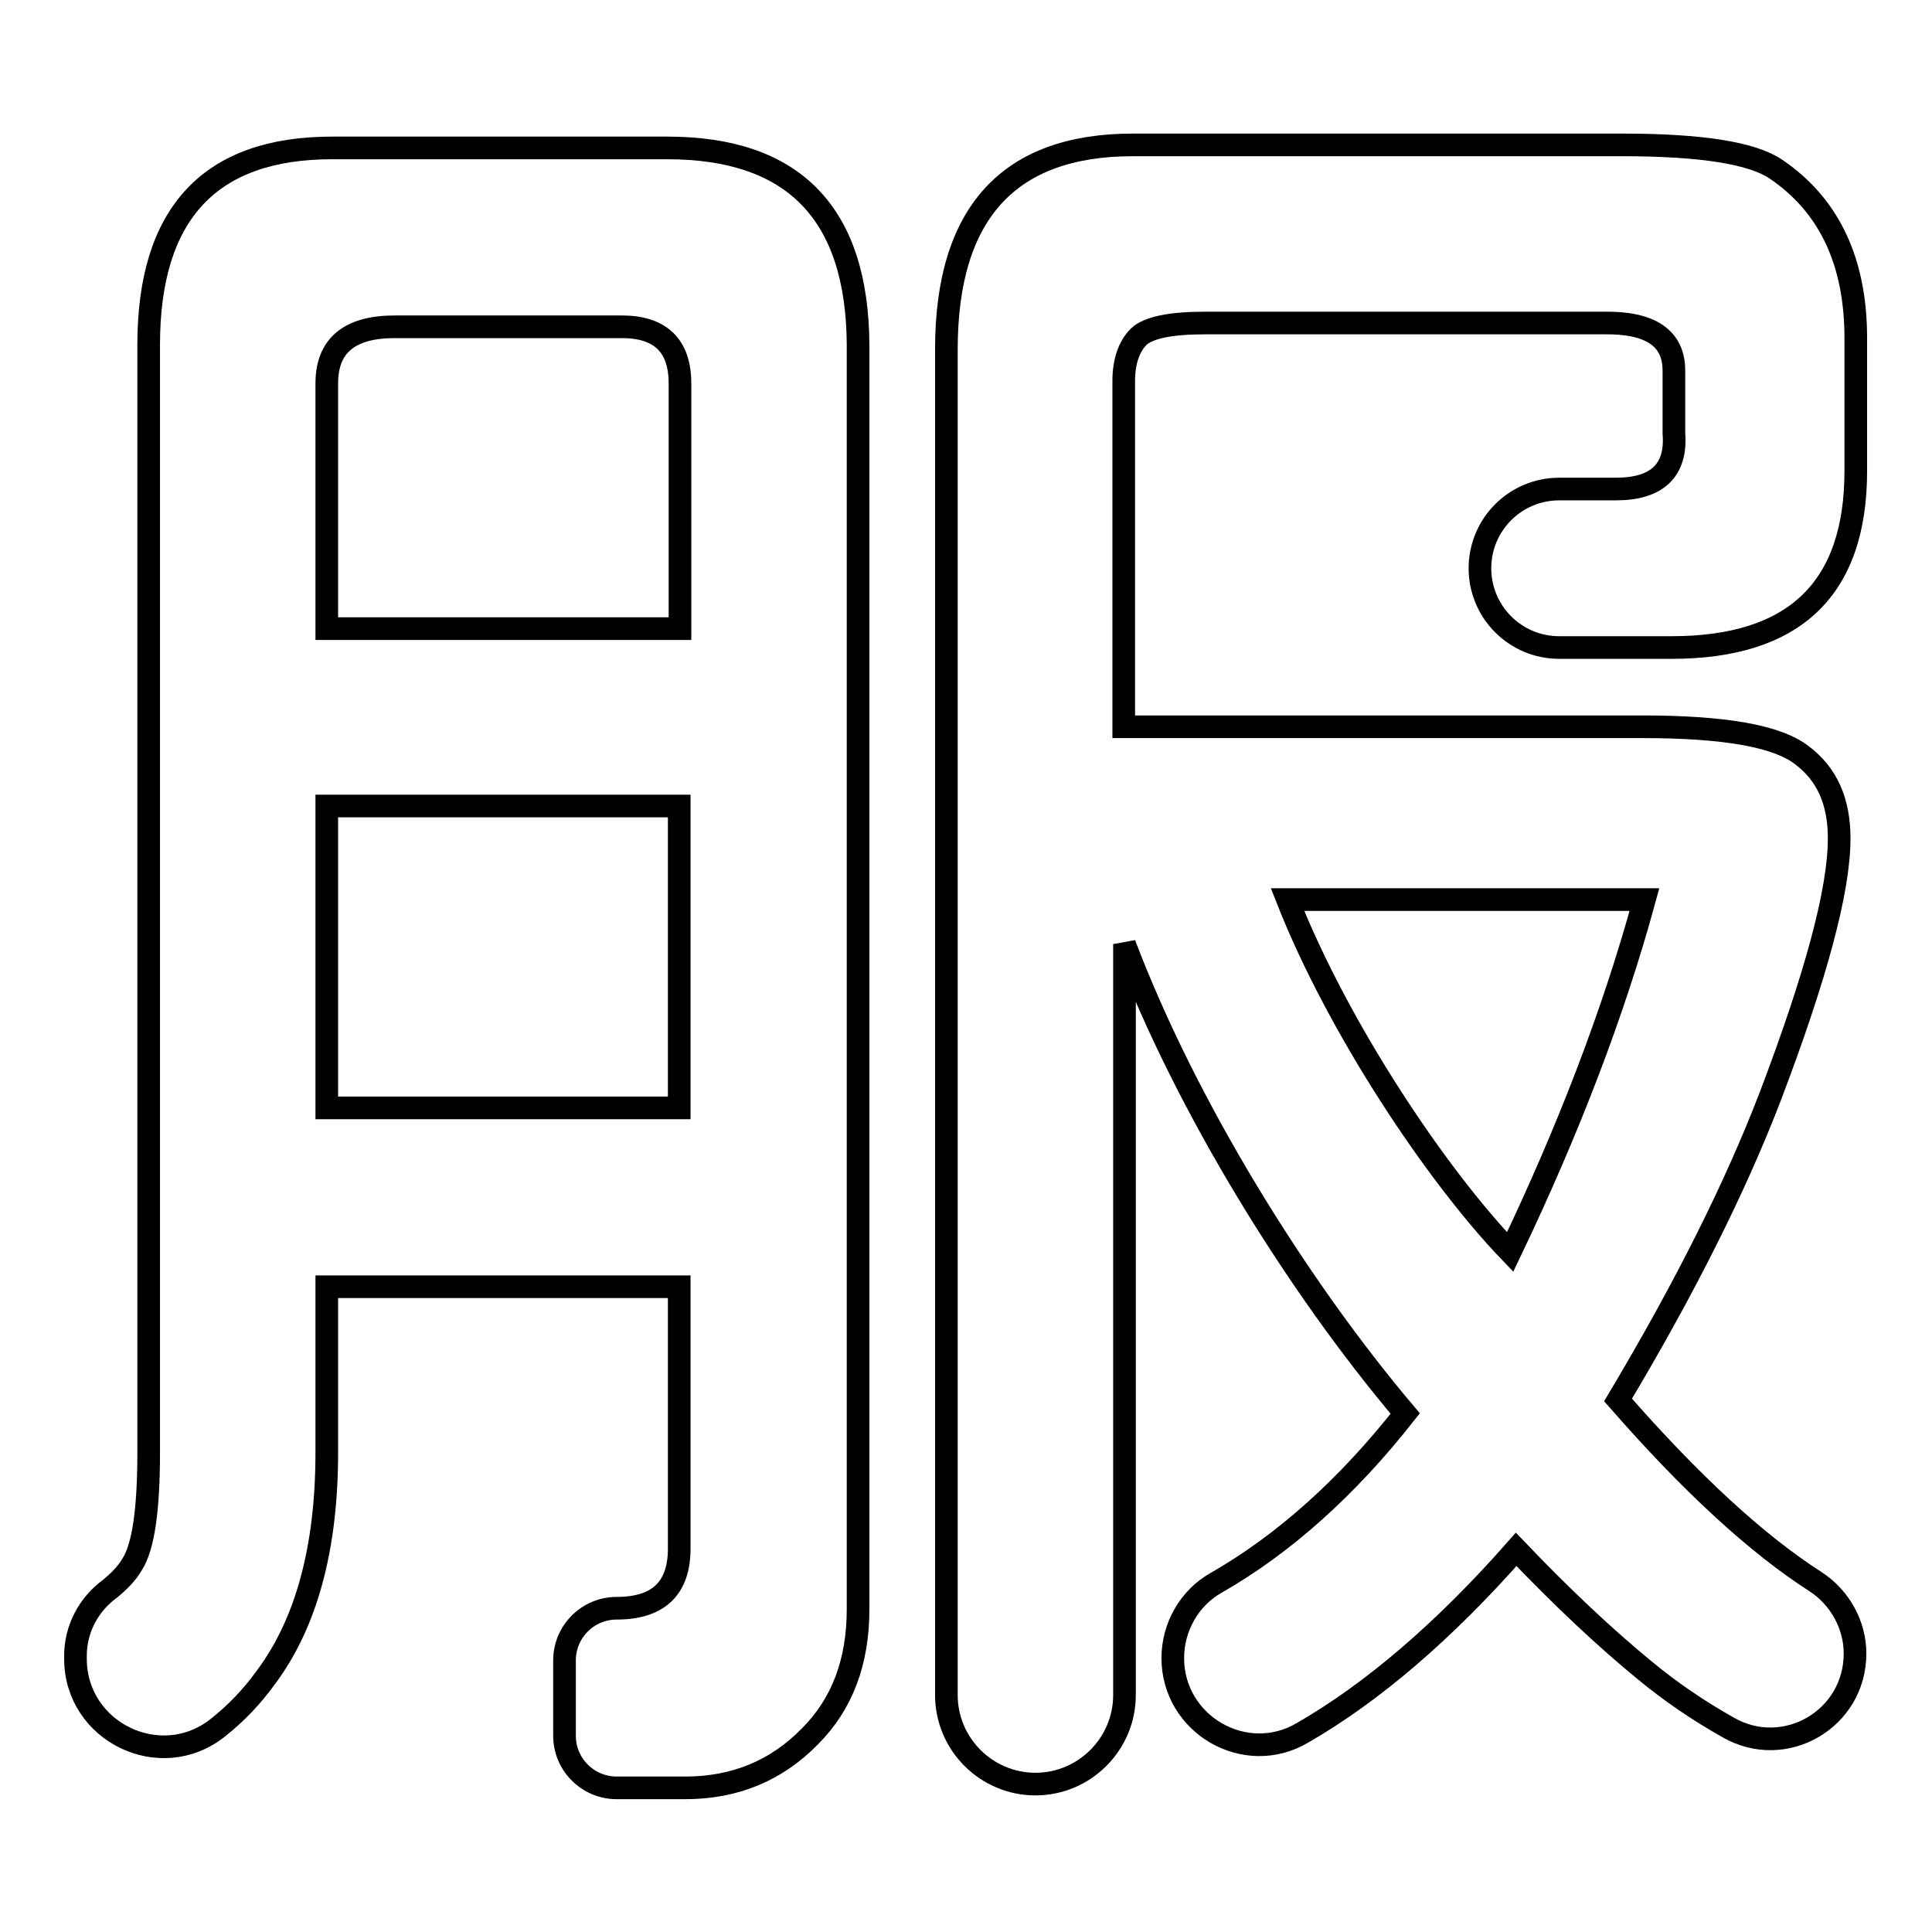
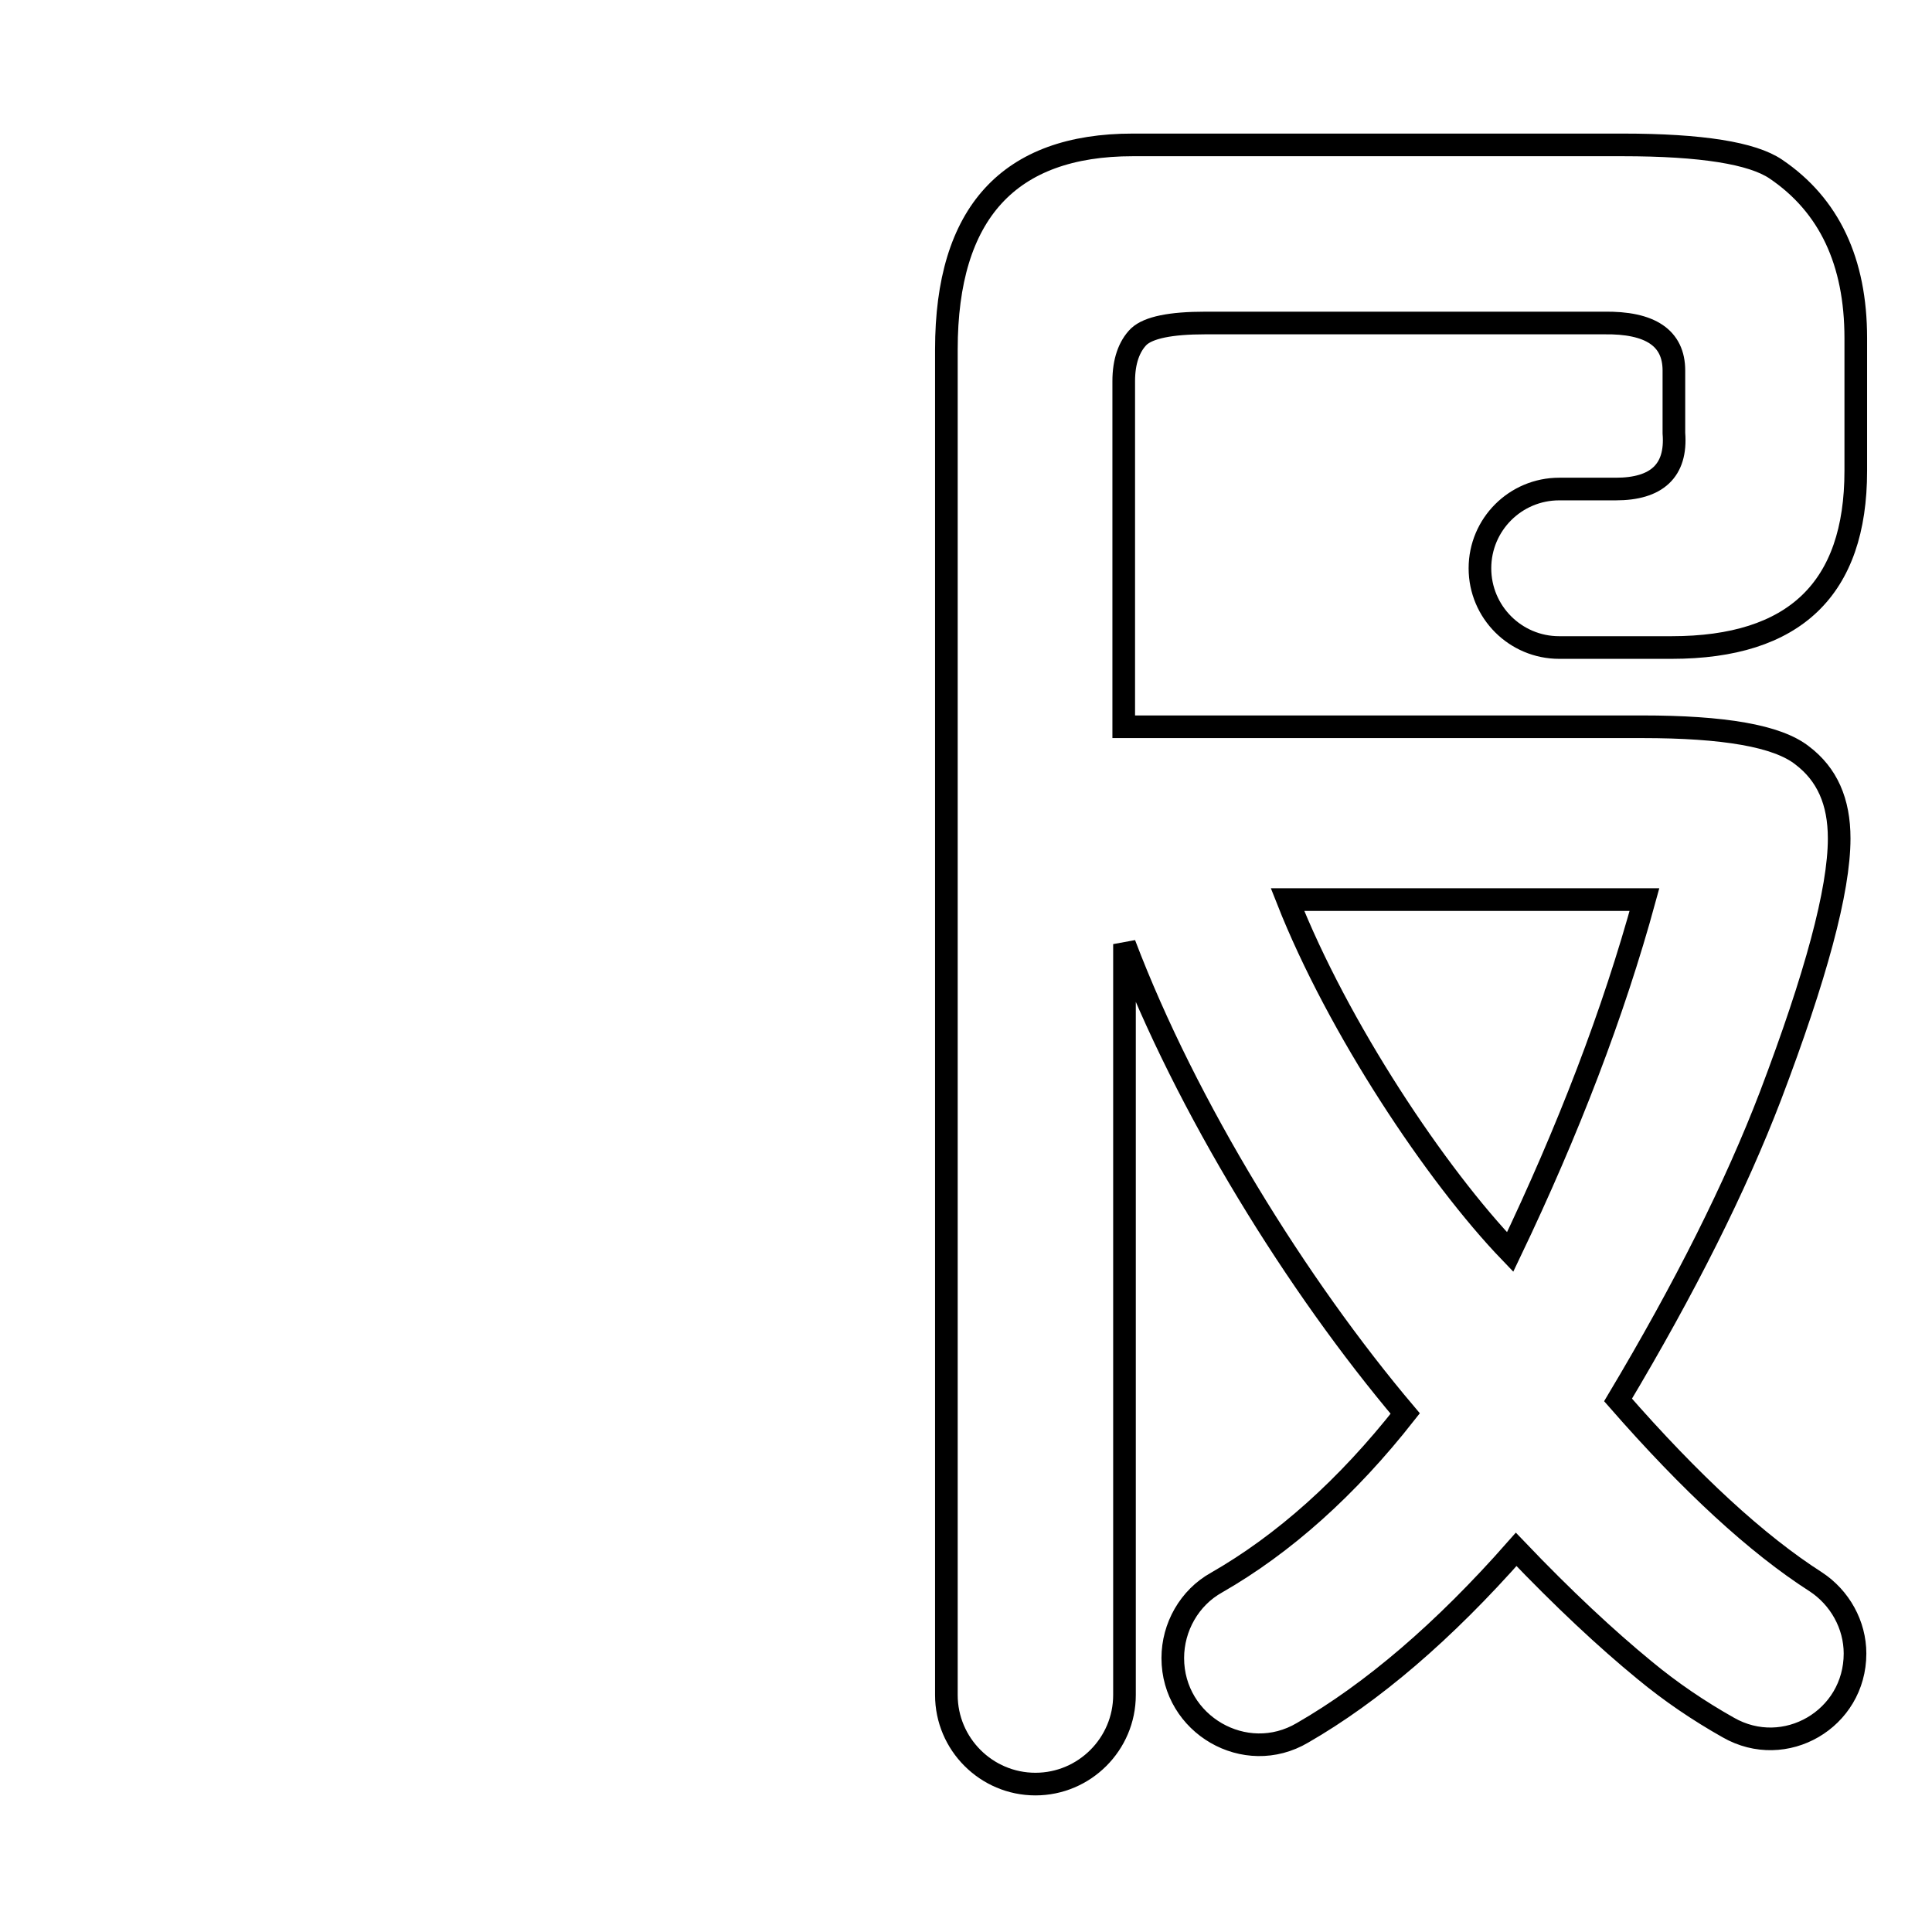
<svg xmlns="http://www.w3.org/2000/svg" version="1.1" x="0px" y="0px" viewBox="0 0 256 256" enable-background="new 0 0 256 256" xml:space="preserve">
  <g>
    <g>
      <path stroke-width="3" fill-opacity="0" stroke="#000000" d="M214.1,64.8h-7.5c-5.8,0-10.5,4.7-10.5,10.5l0,0c0,5.8,4.7,10.5,10.5,10.5h14.9c16.3,0,24.4-7.8,24.4-23.4V44.8c0-10.1-3.5-17.6-10.6-22.4c-3.1-2.1-9.8-3.2-20.3-3.2h-64.9c-16.4,0-24.7,9-24.7,27.1v178.3c0,6.5,5.3,11.8,11.8,11.8l0,0c6.5,0,11.8-5.3,11.8-11.8v-99.5c8.2,21.6,22.9,45.3,37.2,62.2c-7.7,9.8-16.1,17.3-25,22.4c-3.6,2-5.8,5.9-5.8,10l0,0c0,8.8,9.6,14.4,17.2,9.9c9.2-5.3,18.7-13.4,28.3-24.3c6.3,6.6,12,11.9,17,16c3.5,2.9,7.2,5.4,11.1,7.6c7.5,4.3,16.8-1.1,16.8-9.8l0,0c0-3.8-2-7.4-5.2-9.5c-7.8-5-16.5-13-26.2-24.1c8.9-14.9,15.6-28.3,20.2-40.3c6-15.8,9.1-27.2,9.1-34.1c0-4.9-1.6-8.5-4.9-11c-3.3-2.6-10.4-3.8-21.2-3.8h-68.7V50.5c0-2.6,0.7-4.6,2-5.9c1.3-1.2,4.2-1.8,8.8-1.8h52.8c6.2-0.1,9.3,2,9.3,6.3v8.3C222.2,62.4,219.5,64.8,214.1,64.8z M200.1,165.9c-9.8-10.2-22.8-29.7-29.5-46.7h47.3C213.8,134.2,207.8,149.8,200.1,165.9z" />
-       <path stroke-width="3" fill-opacity="0" stroke="#000000" d="M88.4,19.6H44c-16.2,0-24.3,8.7-24.3,26.1v146.8c0,7.5-0.7,12.5-2.2,14.8c-0.7,1.2-1.7,2.2-2.9,3.2c-2.9,2.1-4.6,5.4-4.6,8.9v0.4c0,9.7,11.3,15.2,18.9,9.1c2.4-1.9,4.5-4.1,6.3-6.6c5.4-7.2,8.1-17.2,8.1-29.8v-22H90v34.7c0,5.3-2.8,7.9-8.3,7.9c-3.8,0-6.9,3.1-6.9,6.9v10c0,3.8,3.1,6.9,6.9,6.9h9.1c6.6,0,12.1-2.3,16.5-6.8c4.3-4.3,6.4-9.9,6.4-16.9V45.7C113.6,28.3,105.2,19.6,88.4,19.6z M90,146.8H43.3v-40H90V146.8z M90,83.3H43.3V50.8c0-5,3-7.5,9-7.5h30.1c5.1,0,7.7,2.5,7.7,7.5V83.3L90,83.3z" />
    </g>
  </g>
</svg>